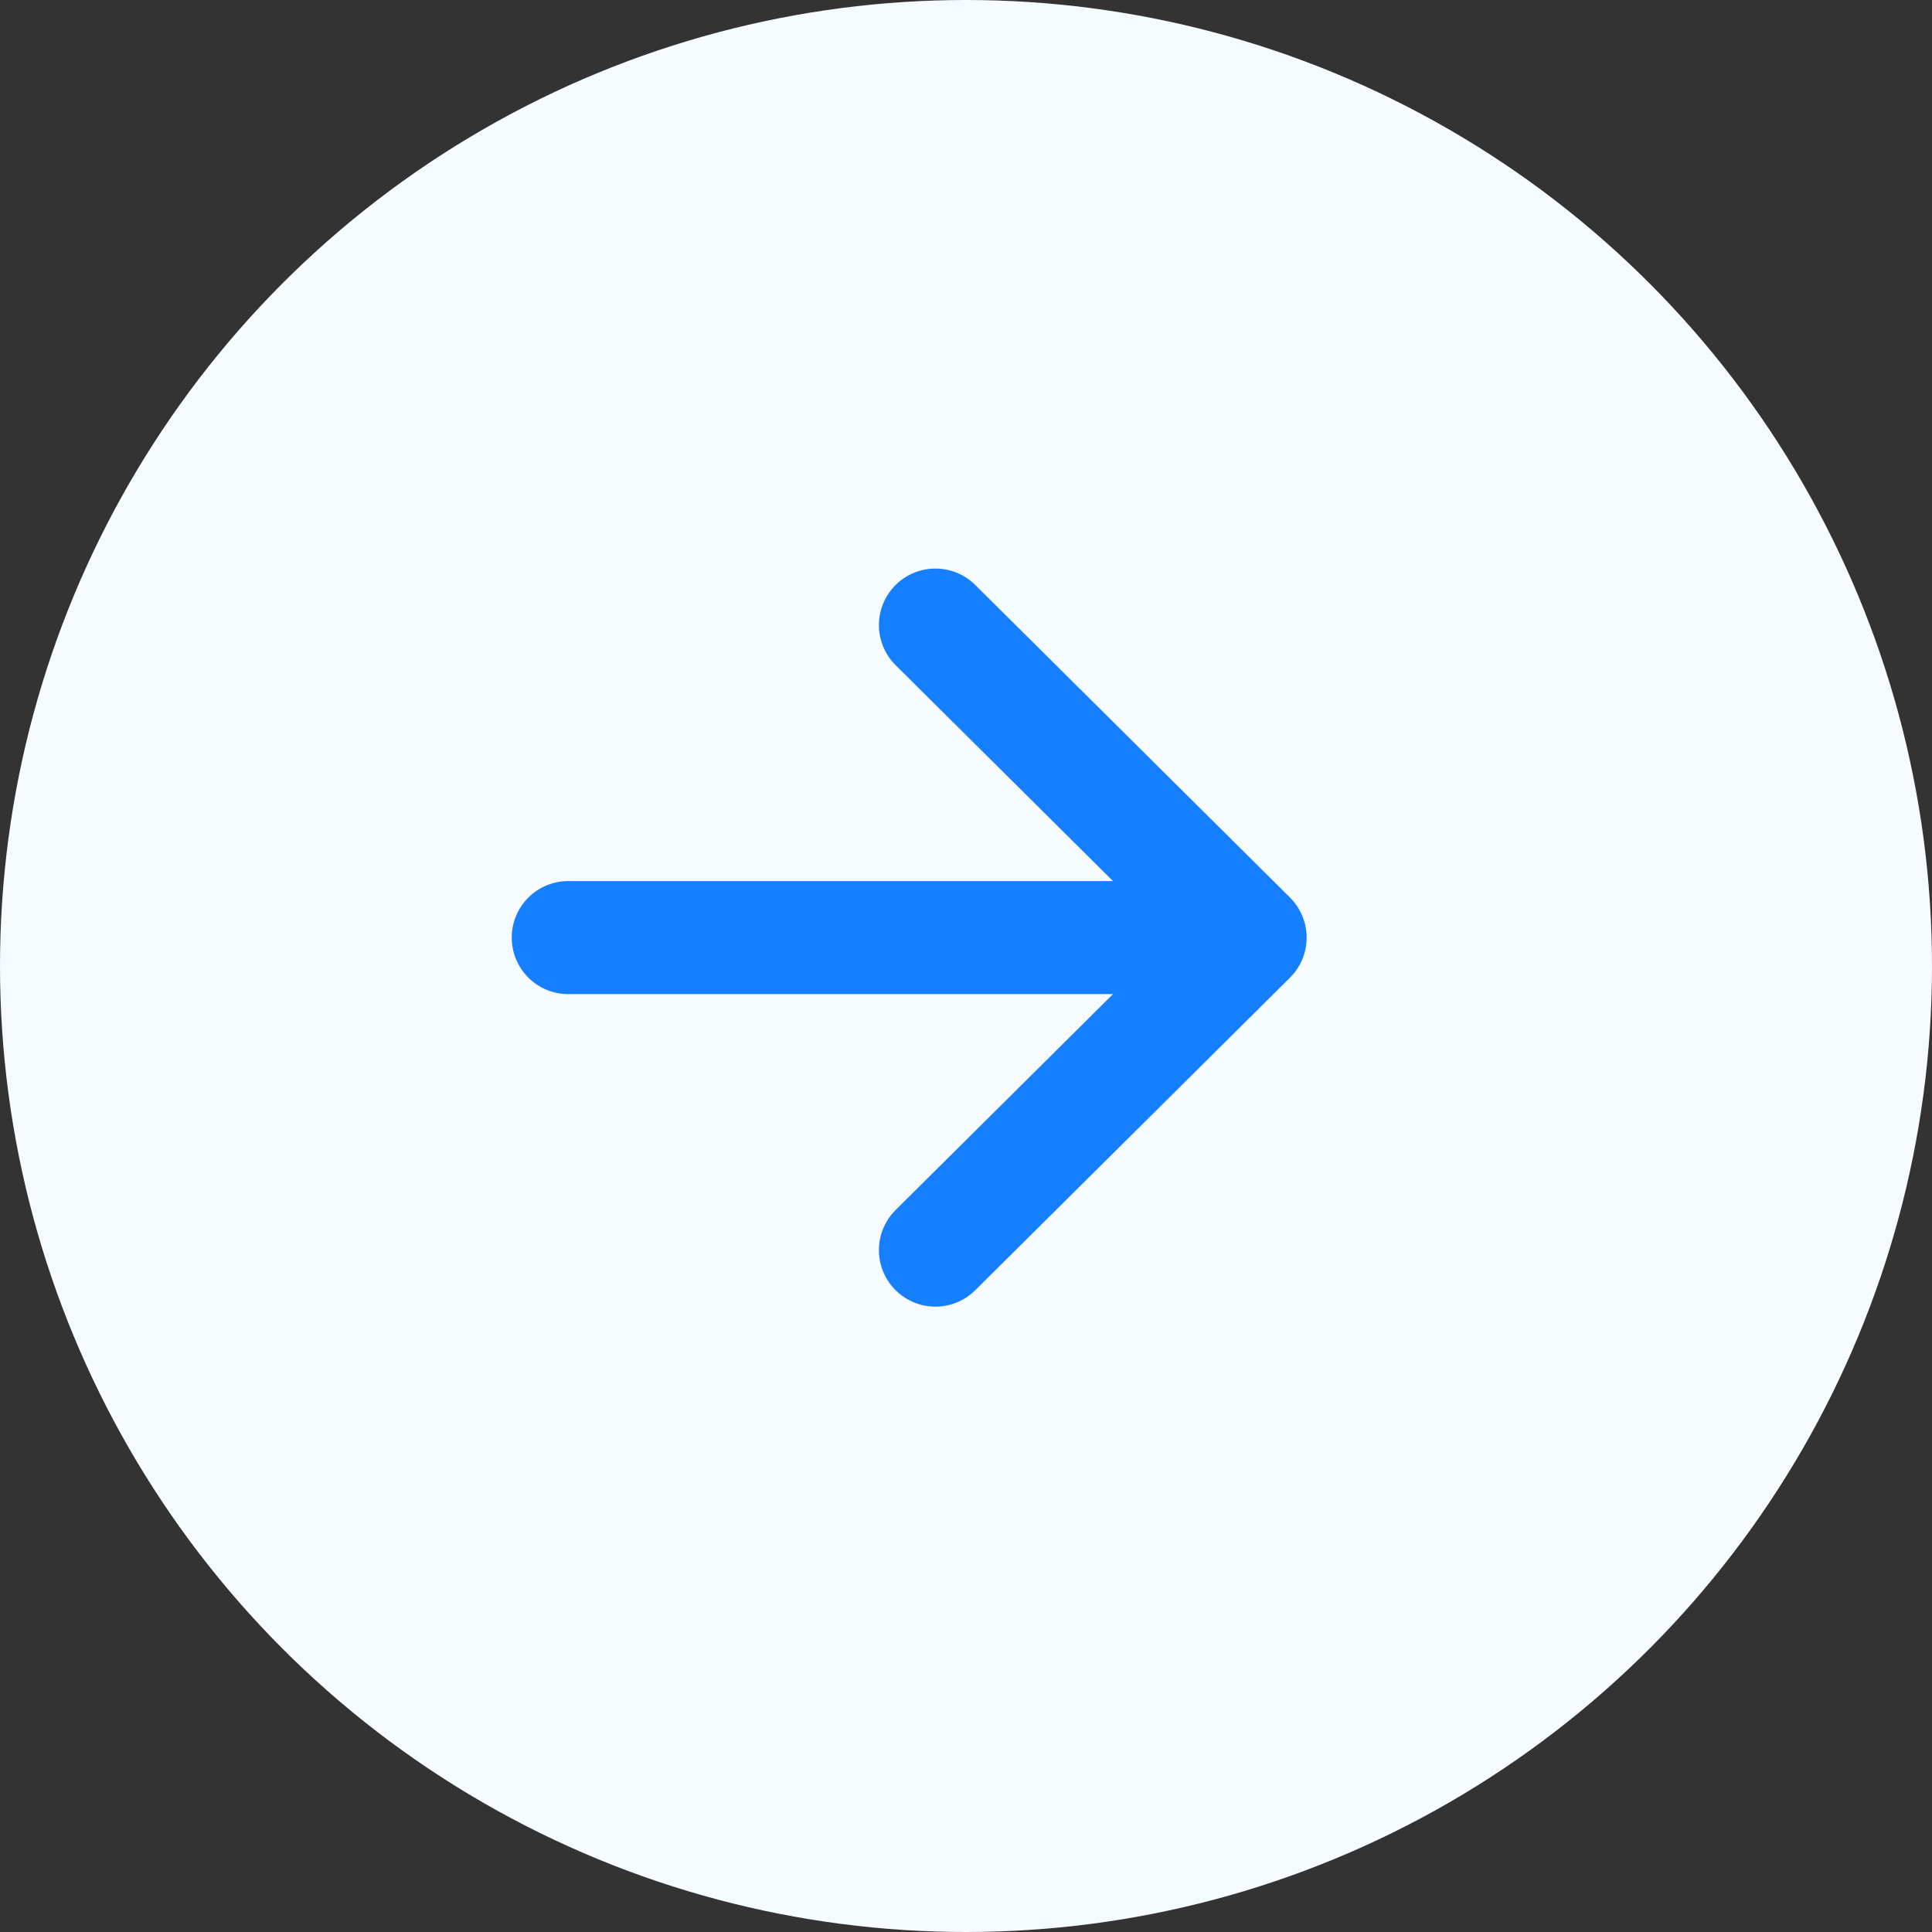
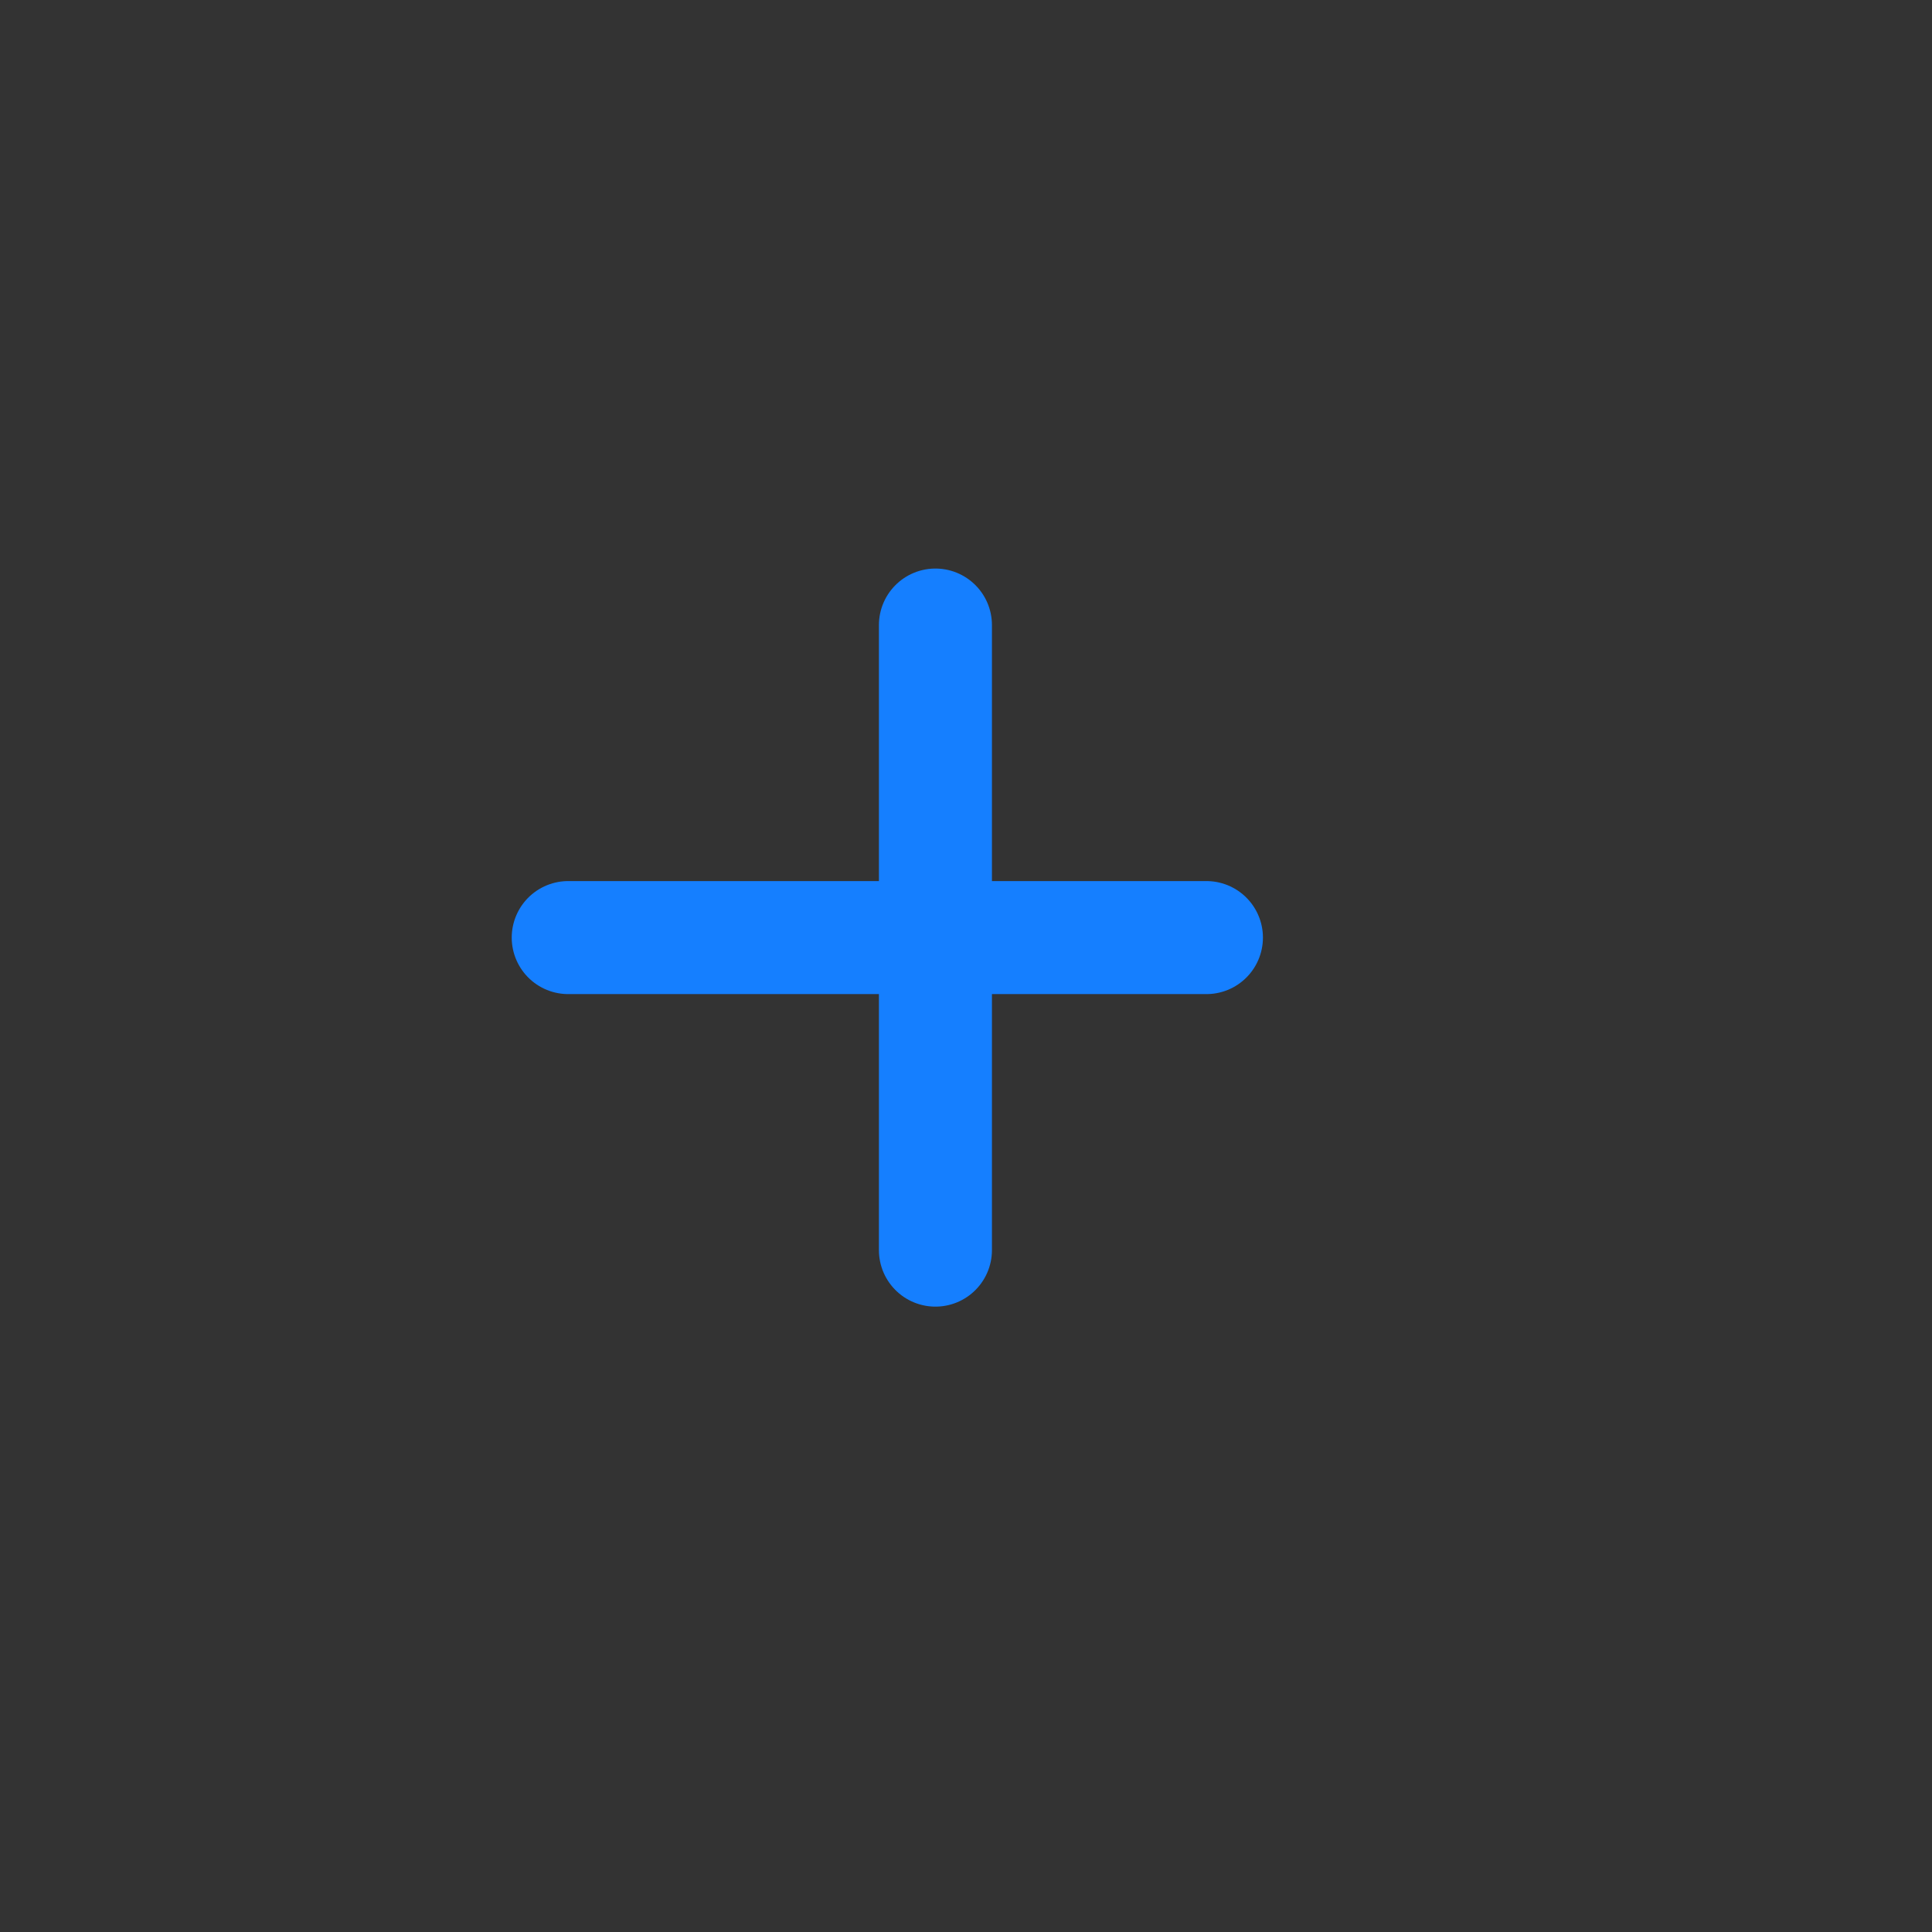
<svg xmlns="http://www.w3.org/2000/svg" width="34" height="34" viewBox="0 0 34 34" fill="none">
  <rect x="0" y="0" width="34" height="34" fill="#333333" stroke="none" />
-   <circle cx="17" cy="17" r="17" fill="#F6FBFF" />
-   <path d="M16.462 11L22 16.5L16.462 22M21.231 16.5H10" stroke="#157FFF" stroke-width="1.989" stroke-linecap="round" stroke-linejoin="round" />
+   <path d="M16.462 11L16.462 22M21.231 16.5H10" stroke="#157FFF" stroke-width="1.989" stroke-linecap="round" stroke-linejoin="round" />
</svg>